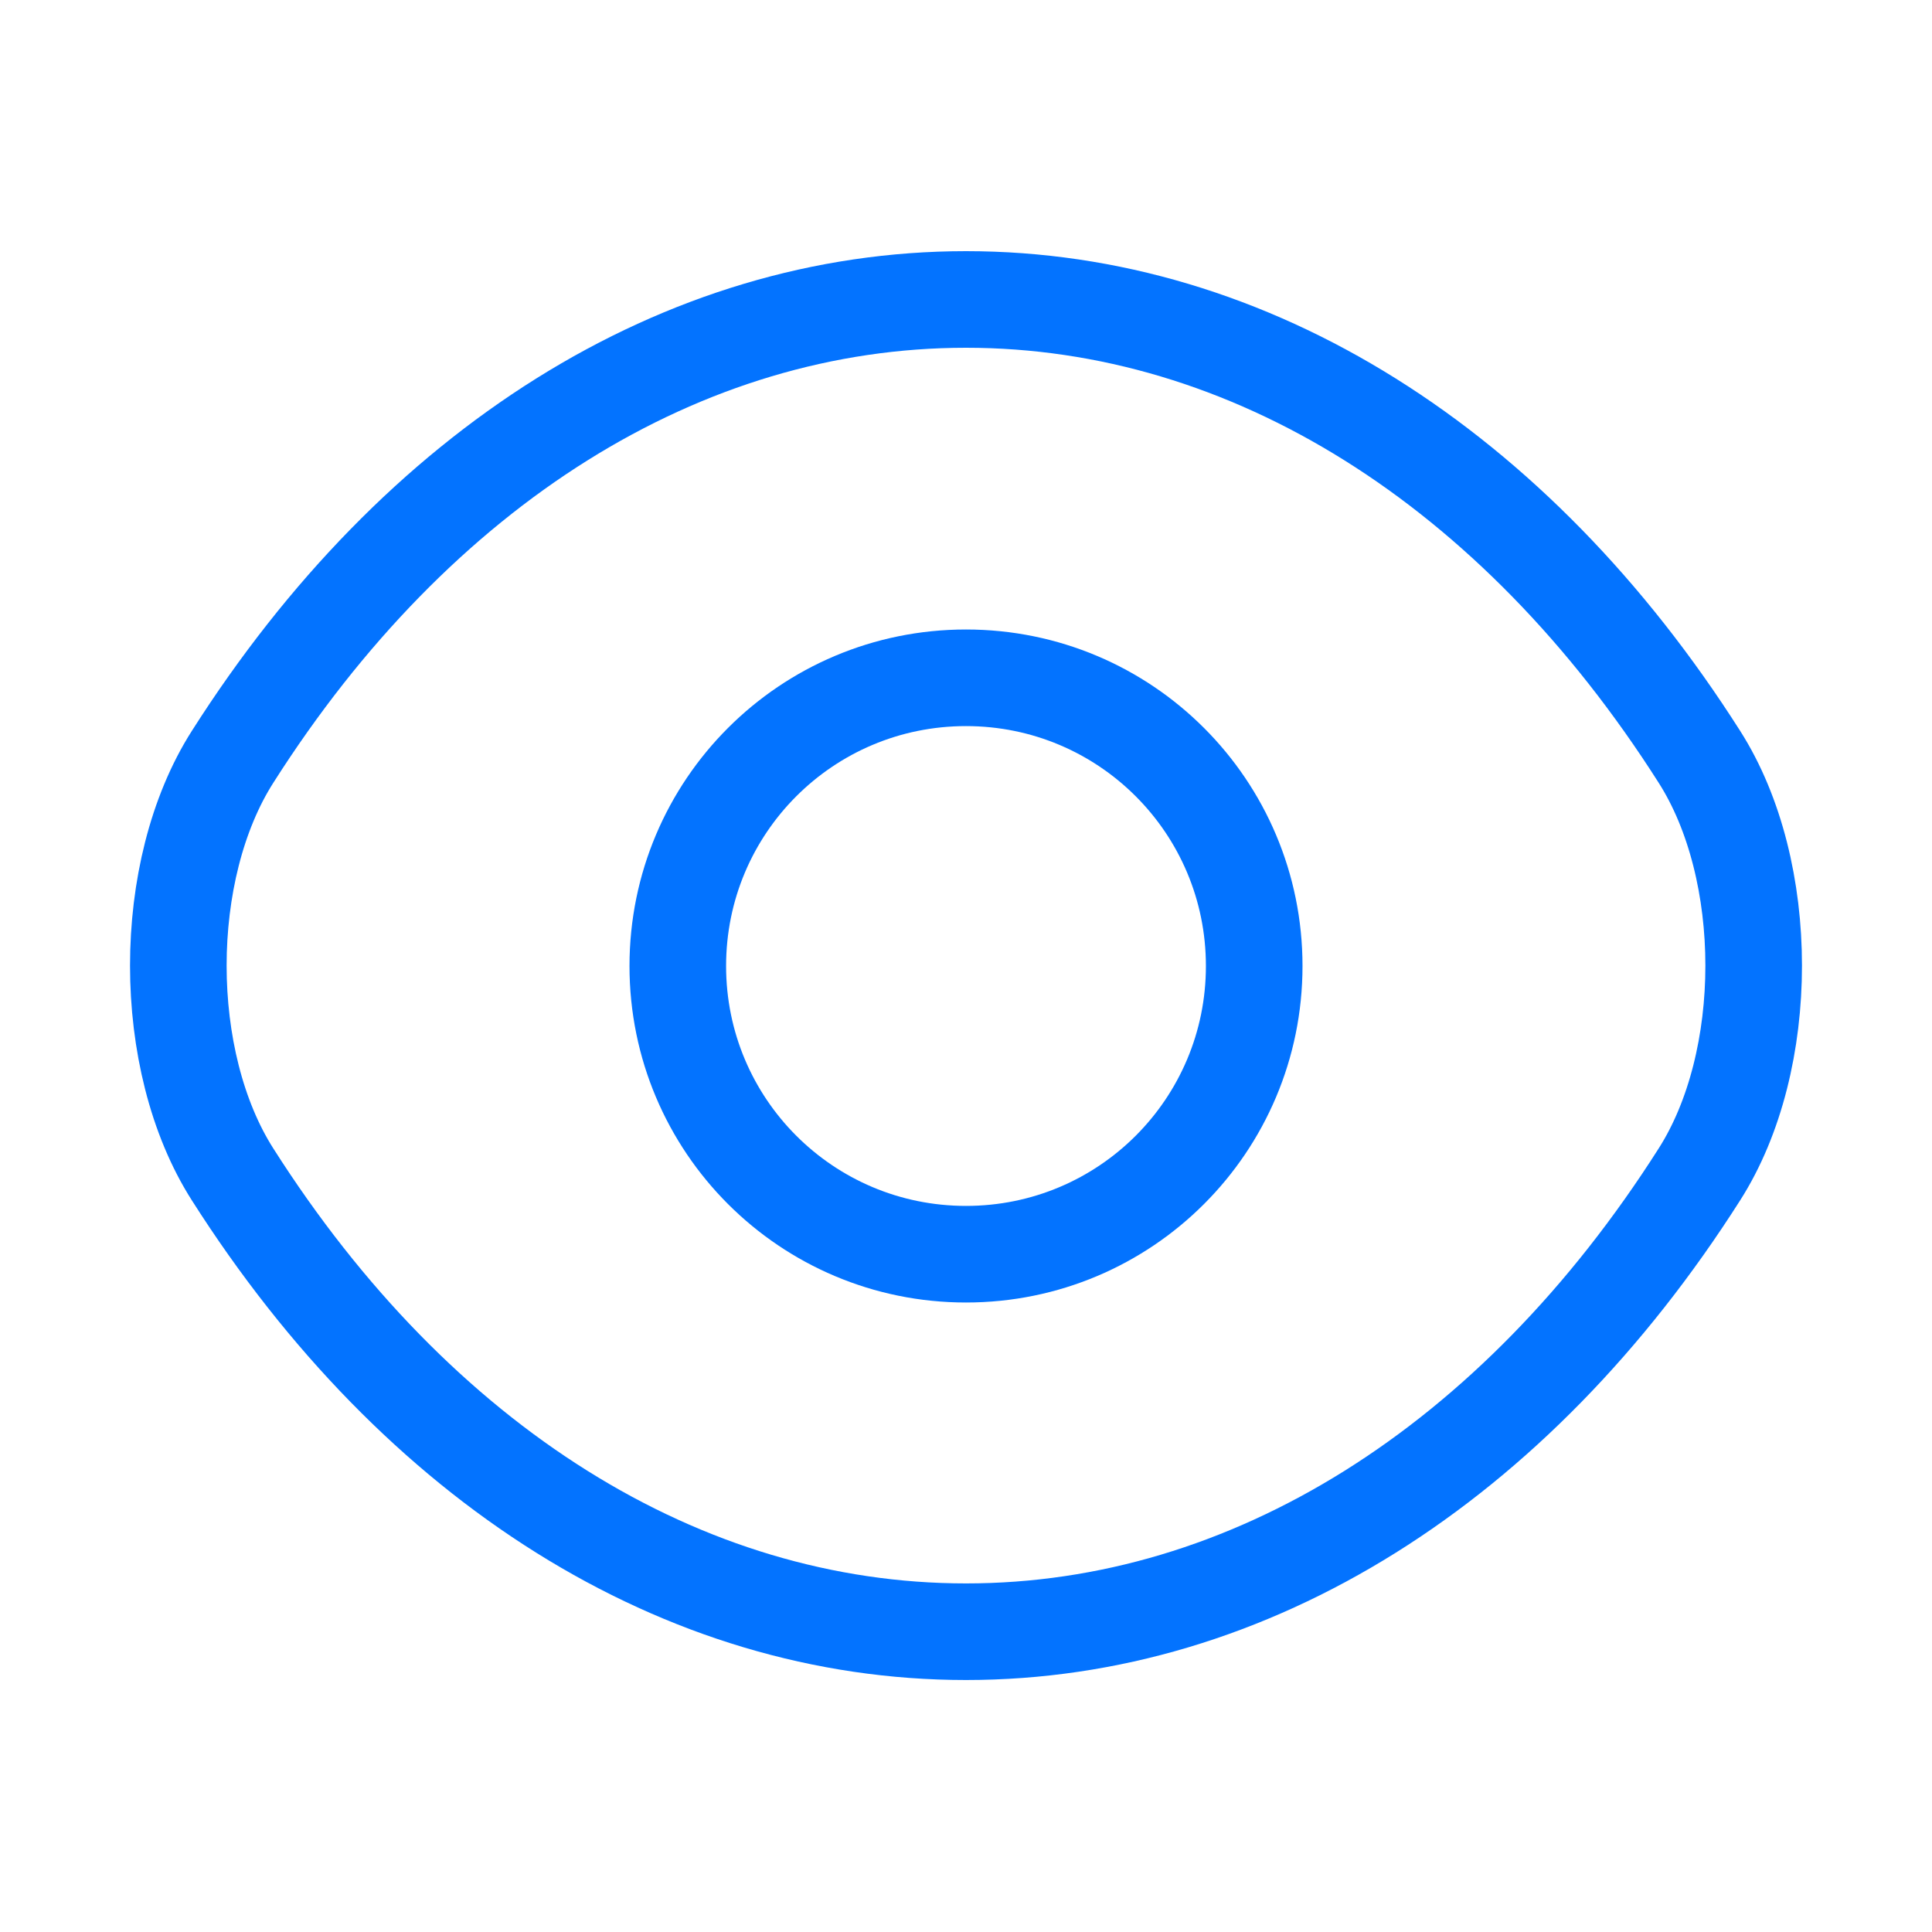
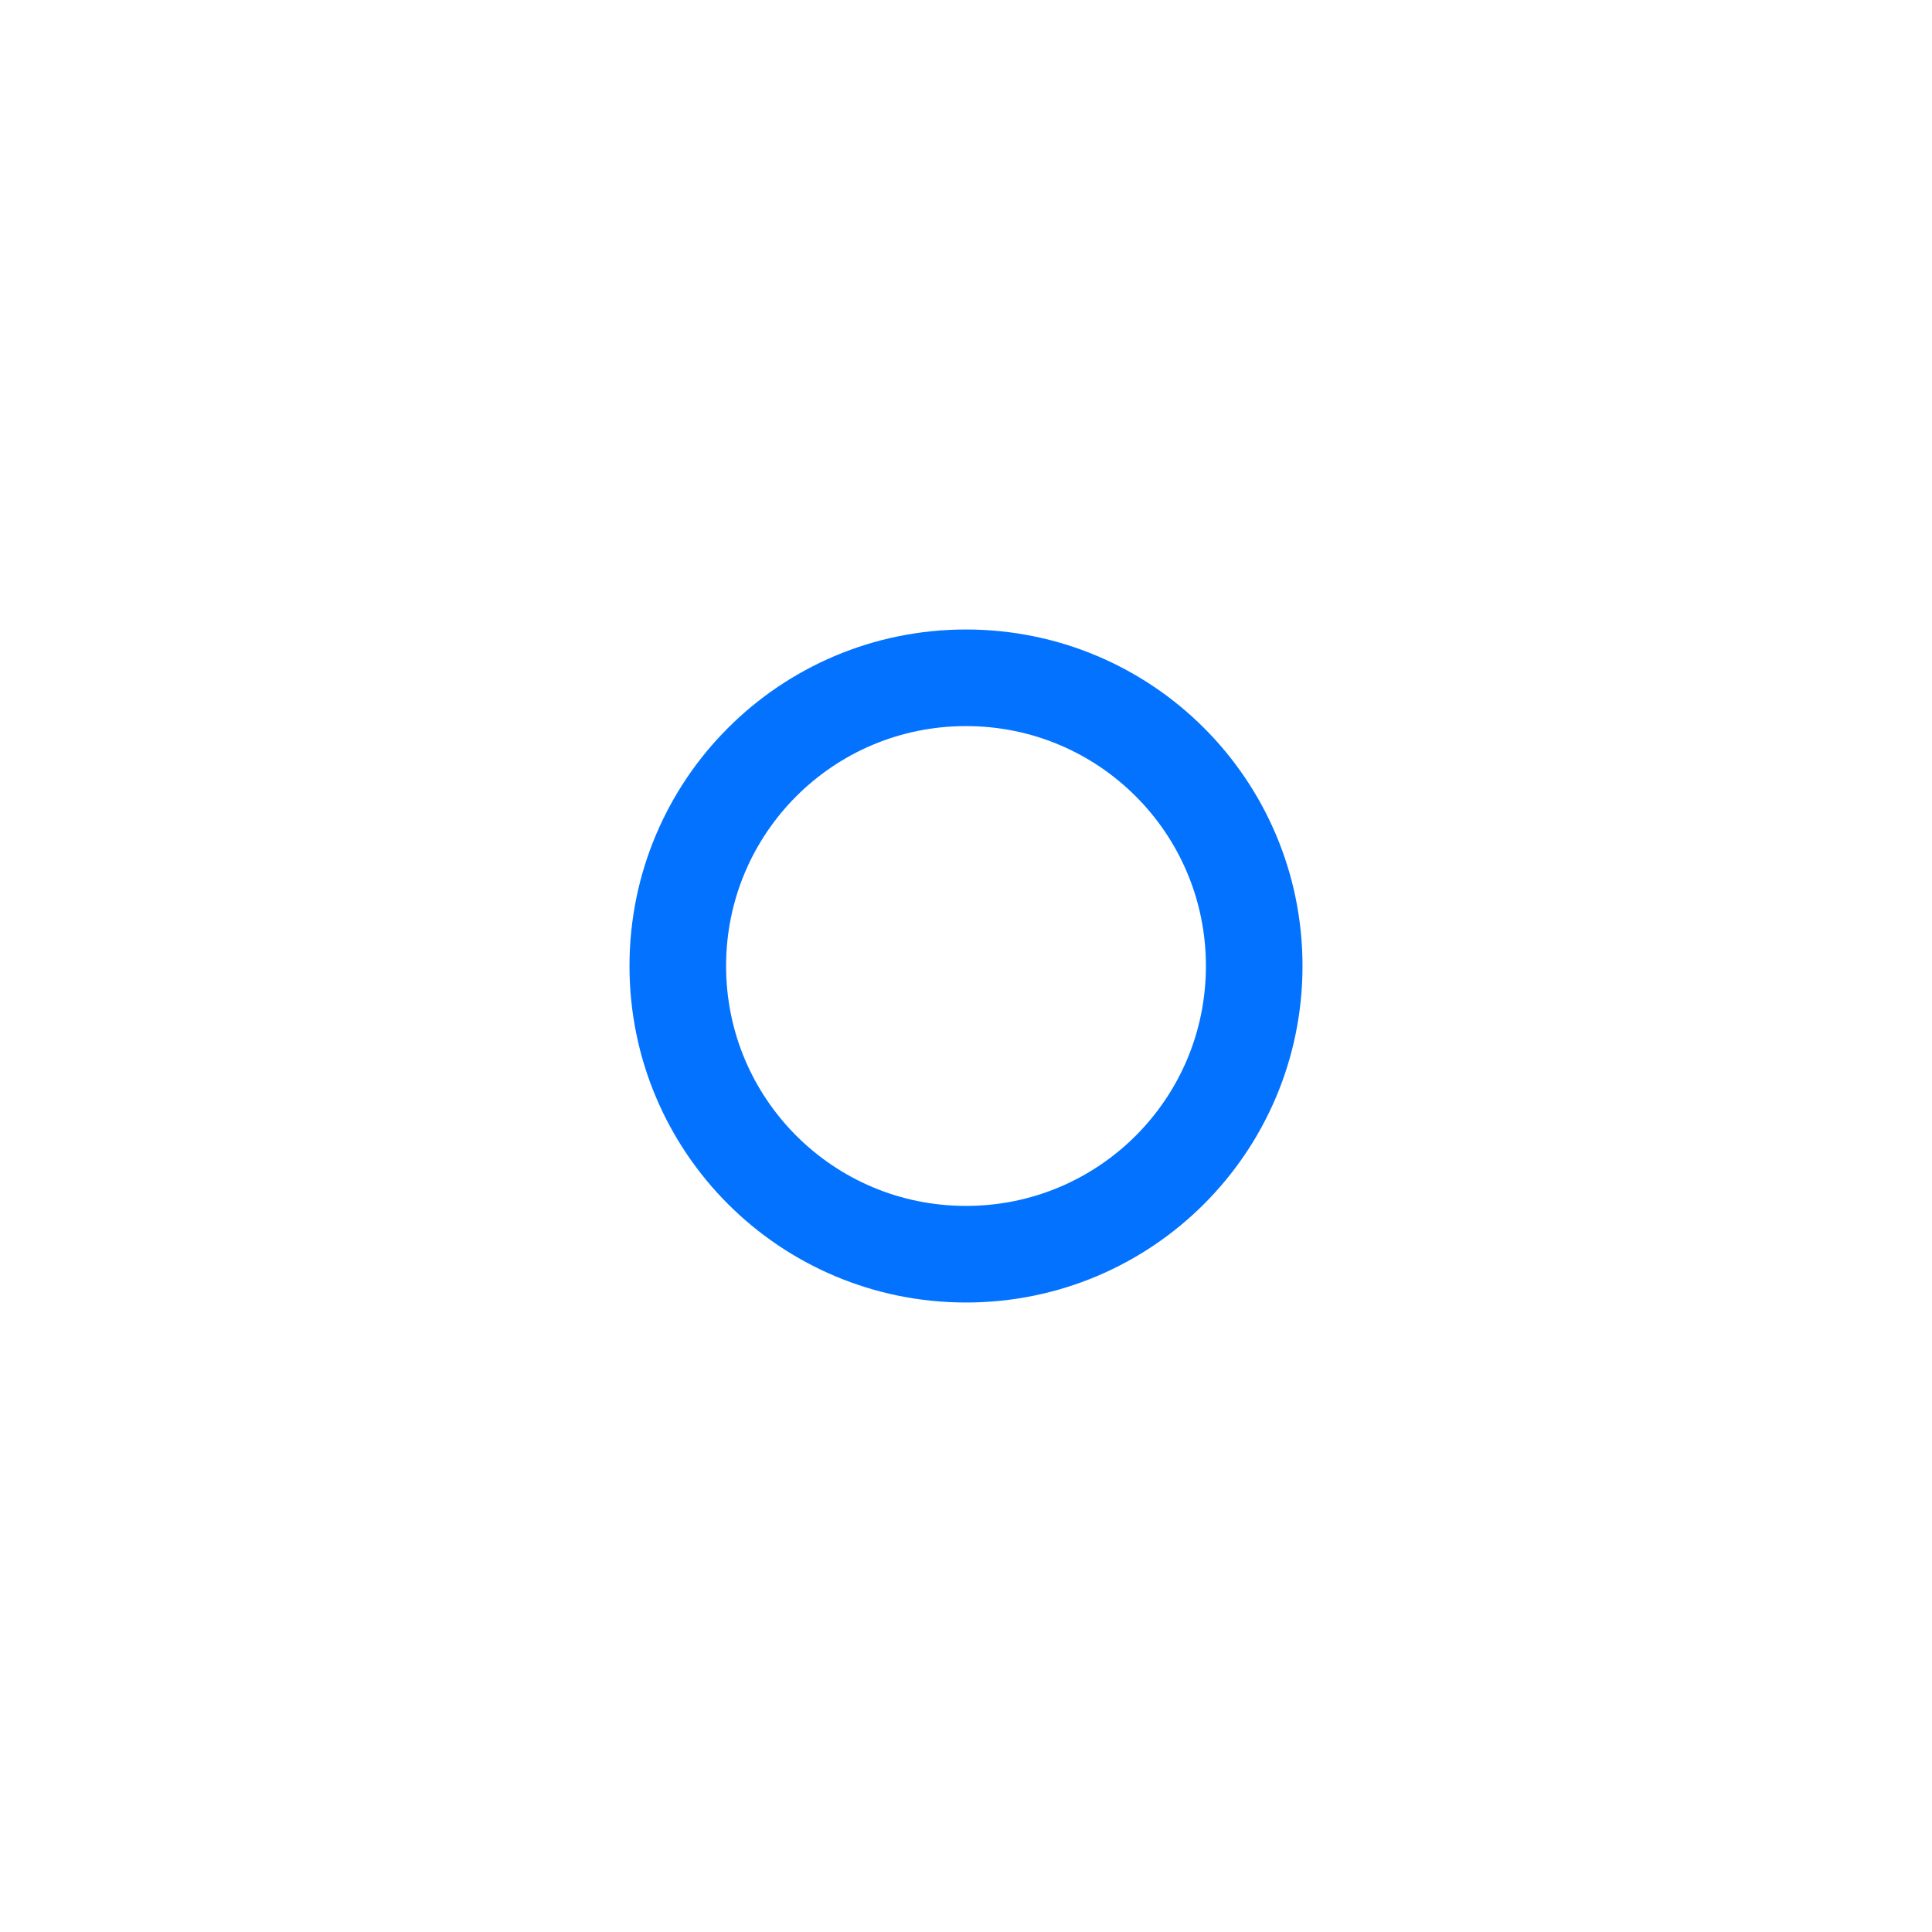
<svg xmlns="http://www.w3.org/2000/svg" width="40" height="40" viewBox="0 0 40 40" fill="none">
  <path d="M25.967 20C25.967 23.3 23.3 25.967 20 25.967C16.7 25.967 14.033 23.3 14.033 20C14.033 16.7 16.7 14.033 20 14.033C23.3 14.033 25.967 16.7 25.967 20Z" stroke="#0373FF" stroke-width="2" stroke-linecap="round" stroke-linejoin="round" />
-   <path d="M20 33.783C25.883 33.783 31.367 30.317 35.183 24.317C36.683 21.967 36.683 18.017 35.183 15.667C31.367 9.667 25.883 6.2 20 6.2C14.117 6.2 8.633 9.667 4.817 15.667C3.317 18.017 3.317 21.967 4.817 24.317C8.633 30.317 14.117 33.783 20 33.783Z" stroke="#0373FF" stroke-width="2" stroke-linecap="round" stroke-linejoin="round" />
</svg>